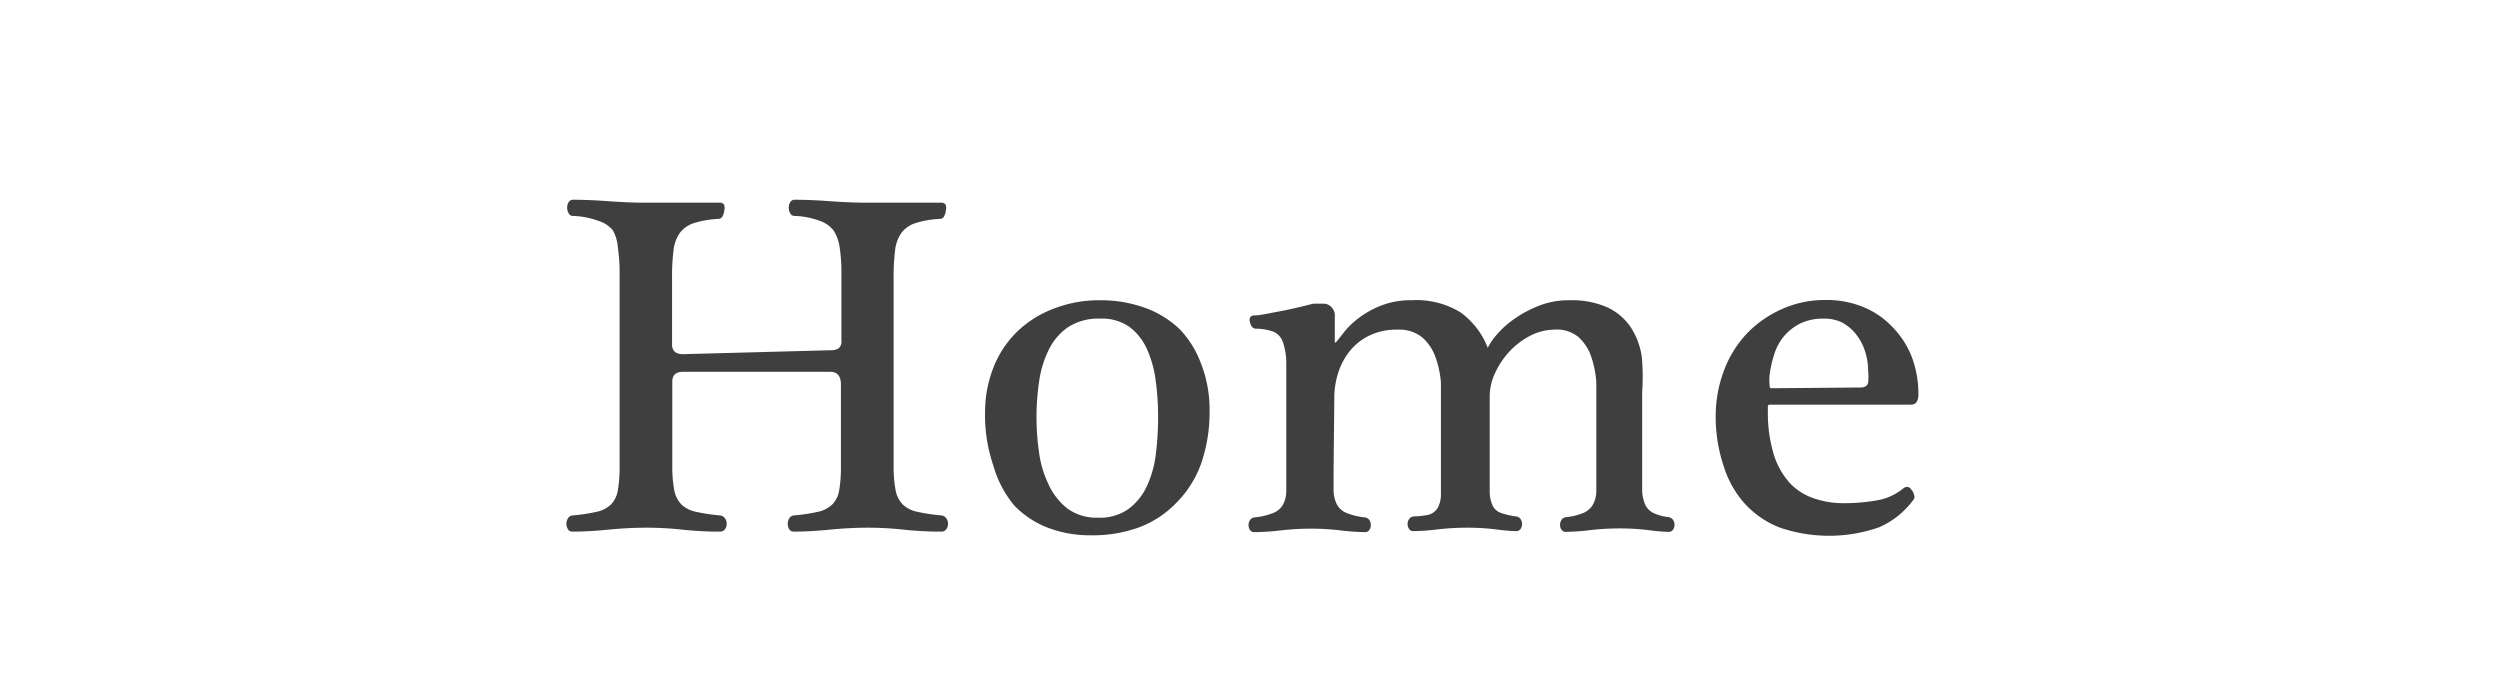
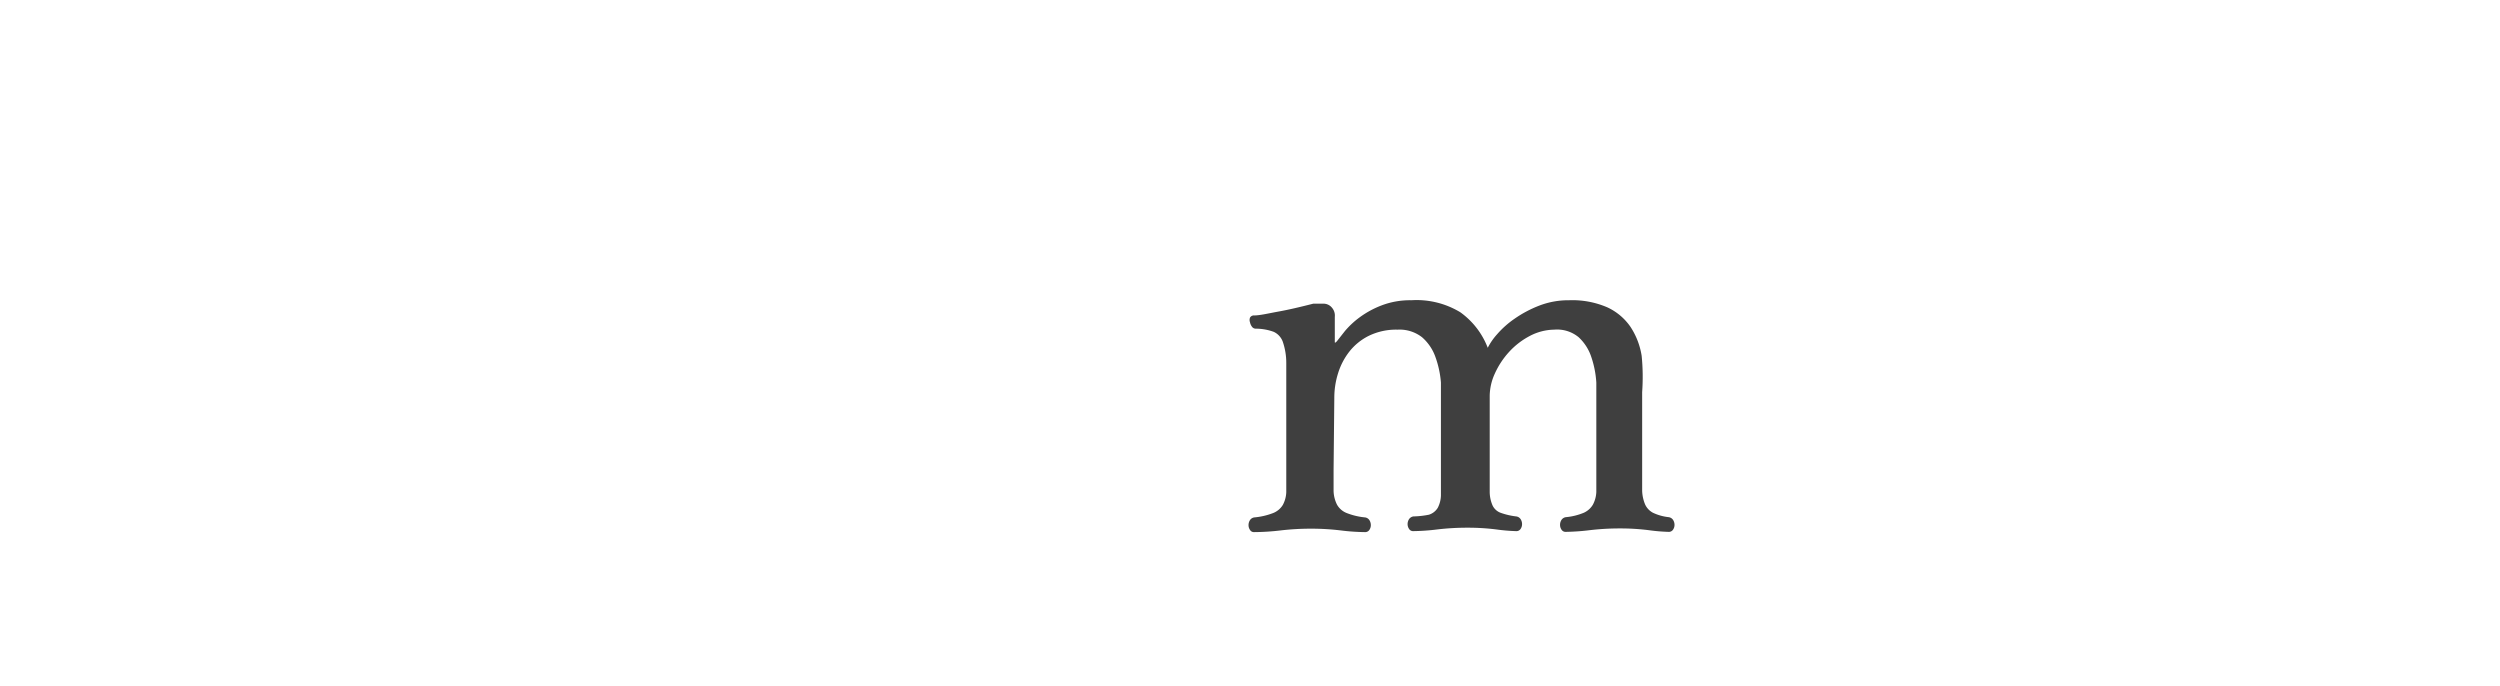
<svg xmlns="http://www.w3.org/2000/svg" viewBox="0 0 102 28">
  <defs>
    <style>.cls-1{fill:none;}.cls-2{fill:#3f3f3f;}</style>
  </defs>
  <title>footer_btn_home</title>
  <g id="レイヤー_2" data-name="レイヤー 2">
    <g id="レイヤー_1-2" data-name="レイヤー 1">
      <rect class="cls-1" width="102" height="28" />
-       <path class="cls-2" d="M33.87,14.29a.61.61,0,0,0,.35-.08.38.38,0,0,0,.11-.32V11.17a6.83,6.83,0,0,0-.07-1.06A1.69,1.69,0,0,0,34,9.39,1.26,1.26,0,0,0,33.42,9a3.26,3.26,0,0,0-1-.19.19.19,0,0,1-.18-.11.47.47,0,0,1-.06-.23.42.42,0,0,1,.06-.22.2.2,0,0,1,.18-.1q.64,0,1.46.06t1.54.06l.79,0,.72,0,.71,0,.78,0a.18.18,0,0,1,.17.1.41.41,0,0,1,0,.22.57.57,0,0,1-.07.23.18.18,0,0,1-.16.11,3.94,3.94,0,0,0-1,.17,1.15,1.15,0,0,0-.58.4,1.52,1.52,0,0,0-.26.71,8.55,8.55,0,0,0-.06,1.12V19a5.14,5.14,0,0,0,.08,1,1.14,1.14,0,0,0,.29.58,1.21,1.21,0,0,0,.59.3,7.65,7.65,0,0,0,1,.15.28.28,0,0,1,.19.12.38.38,0,0,1,0,.44.24.24,0,0,1-.21.1,14,14,0,0,1-1.53-.08,13.46,13.46,0,0,0-1.45-.08q-.76,0-1.57.08t-1.47.08a.2.2,0,0,1-.18-.1.42.42,0,0,1-.06-.22.42.42,0,0,1,.06-.22.25.25,0,0,1,.18-.12,7.32,7.32,0,0,0,1-.15,1.2,1.2,0,0,0,.58-.3,1.09,1.09,0,0,0,.28-.58,5.82,5.82,0,0,0,.07-1V15.69c0-.35-.15-.52-.44-.52h-6c-.29,0-.44.13-.44.4V19a5.14,5.14,0,0,0,.08,1,1.14,1.14,0,0,0,.29.58,1.21,1.21,0,0,0,.59.3,7.65,7.65,0,0,0,1,.15.28.28,0,0,1,.19.12.38.38,0,0,1,0,.44.24.24,0,0,1-.21.1,14,14,0,0,1-1.53-.08,13.46,13.46,0,0,0-1.45-.08q-.76,0-1.57.08t-1.47.08a.2.2,0,0,1-.18-.1.42.42,0,0,1-.06-.22.42.42,0,0,1,.06-.22.25.25,0,0,1,.18-.12,7.31,7.31,0,0,0,1-.15,1.2,1.2,0,0,0,.58-.3,1.09,1.09,0,0,0,.28-.58,5.82,5.82,0,0,0,.07-1V11.17a6.83,6.83,0,0,0-.07-1.06A1.69,1.69,0,0,0,25,9.39,1.26,1.26,0,0,0,24.38,9a3.26,3.26,0,0,0-1-.19.19.19,0,0,1-.18-.11.47.47,0,0,1-.06-.23.42.42,0,0,1,.06-.22.2.2,0,0,1,.18-.1q.64,0,1.46.06t1.54.06l.79,0,.72,0,.71,0,.78,0a.18.18,0,0,1,.17.1.42.42,0,0,1,0,.22.58.58,0,0,1-.07.23.18.18,0,0,1-.16.11,3.94,3.94,0,0,0-1,.17,1.15,1.15,0,0,0-.58.4,1.52,1.52,0,0,0-.26.71,8.55,8.55,0,0,0-.06,1.12v2.72c0,.27.15.4.44.4Z" />
-       <path class="cls-2" d="M49.35,16.77A6.33,6.33,0,0,1,49,18.93a4.31,4.31,0,0,1-1,1.58,4.11,4.11,0,0,1-1.51,1,5.53,5.53,0,0,1-2,.33,4.79,4.79,0,0,1-1.74-.31,3.73,3.73,0,0,1-1.38-.92A4.4,4.4,0,0,1,40.53,19a6.37,6.37,0,0,1-.34-2.19A5,5,0,0,1,40.53,15a4.18,4.18,0,0,1,.95-1.45A4.36,4.36,0,0,1,43,12.59a5.07,5.07,0,0,1,1.88-.34,5.31,5.31,0,0,1,1.81.3,4,4,0,0,1,1.43.87A4,4,0,0,1,49,14.83,5.14,5.14,0,0,1,49.35,16.77Zm-2.1.22a10.79,10.79,0,0,0-.1-1.48,4.52,4.52,0,0,0-.36-1.28,2.3,2.3,0,0,0-.72-.9A1.94,1.94,0,0,0,44.89,13a2.27,2.27,0,0,0-1.3.34,2.38,2.38,0,0,0-.79.91,4.23,4.23,0,0,0-.4,1.29,9.86,9.86,0,0,0-.11,1.5,10.13,10.13,0,0,0,.1,1.4,4.35,4.35,0,0,0,.38,1.3,2.66,2.66,0,0,0,.77,1,2,2,0,0,0,1.25.38,2,2,0,0,0,1.26-.36,2.44,2.44,0,0,0,.75-.94,4.37,4.37,0,0,0,.36-1.31A12,12,0,0,0,47.25,17Z" />
      <path class="cls-2" d="M54.41,19.19c0,.33,0,.61,0,.84a1.33,1.33,0,0,0,.14.56.78.78,0,0,0,.39.34,2.77,2.77,0,0,0,.75.18.25.25,0,0,1,.18.11.37.37,0,0,1,.06.21.34.34,0,0,1-.06.19.2.2,0,0,1-.18.09,8.62,8.62,0,0,1-1-.07,10,10,0,0,0-1.19-.07,10.63,10.63,0,0,0-1.24.07,9.52,9.52,0,0,1-1.1.07.18.18,0,0,1-.16-.09.34.34,0,0,1-.06-.19.37.37,0,0,1,.06-.21.25.25,0,0,1,.18-.11,2.81,2.81,0,0,0,.77-.18.81.81,0,0,0,.39-.33,1.19,1.19,0,0,0,.14-.52c0-.21,0-.46,0-.77v-3c0-.63,0-1.13,0-1.5a2.66,2.66,0,0,0-.14-.86.71.71,0,0,0-.37-.41,2.12,2.12,0,0,0-.73-.13.19.19,0,0,1-.16-.08.43.43,0,0,1-.08-.18.27.27,0,0,1,0-.19.18.18,0,0,1,.17-.09c.23,0,.56-.08,1-.16s.9-.19,1.41-.32l.16,0H54a.44.44,0,0,1,.34.16.49.49,0,0,1,.12.38l0,1c0,.07,0,.07.08,0l.33-.42a3.47,3.47,0,0,1,.6-.56,3.79,3.79,0,0,1,.9-.49,3.25,3.25,0,0,1,1.21-.21,3.44,3.44,0,0,1,2,.49,3.18,3.18,0,0,1,1.12,1.45,2.55,2.55,0,0,1,.38-.55,3.79,3.79,0,0,1,.72-.64,4.75,4.75,0,0,1,1-.53,3.31,3.31,0,0,1,1.22-.22,3.6,3.6,0,0,1,1.56.29,2.34,2.34,0,0,1,.94.79,3,3,0,0,1,.46,1.19A8.68,8.68,0,0,1,67,16v3.18q0,.5,0,.84a1.58,1.58,0,0,0,.12.56.72.72,0,0,0,.32.34,2,2,0,0,0,.64.18.26.26,0,0,1,.18.11.37.37,0,0,1,.06.21.34.34,0,0,1-.06.19.2.2,0,0,1-.18.09,7.36,7.36,0,0,1-.82-.07,9.31,9.31,0,0,0-1.16-.07,10.4,10.4,0,0,0-1.23.07,9,9,0,0,1-1,.07.19.19,0,0,1-.16-.09.34.34,0,0,1-.06-.19.37.37,0,0,1,.06-.21.26.26,0,0,1,.18-.11,2.49,2.49,0,0,0,.73-.18.82.82,0,0,0,.37-.33,1.2,1.2,0,0,0,.14-.52c0-.21,0-.46,0-.77V16.73q0-.54,0-1.12a4,4,0,0,0-.21-1.06,1.91,1.91,0,0,0-.51-.79,1.38,1.38,0,0,0-1-.31,2.2,2.2,0,0,0-1,.26,3.08,3.08,0,0,0-.85.66,3.34,3.34,0,0,0-.57.87,2.24,2.24,0,0,0-.21.91v3q0,.58,0,.93a1.41,1.41,0,0,0,.12.55.59.59,0,0,0,.32.29,2.87,2.87,0,0,0,.64.15.25.25,0,0,1,.18.11.37.37,0,0,1,.06.21.34.34,0,0,1-.06.19.2.2,0,0,1-.18.09,7.36,7.36,0,0,1-.82-.07,9.3,9.3,0,0,0-1.16-.07,10.38,10.38,0,0,0-1.23.07,8.62,8.62,0,0,1-1,.07.19.19,0,0,1-.16-.09.34.34,0,0,1-.06-.19.37.37,0,0,1,.06-.21.26.26,0,0,1,.18-.11A3.56,3.56,0,0,0,58.3,21a.65.65,0,0,0,.36-.28,1.16,1.16,0,0,0,.13-.51c0-.21,0-.5,0-.86V16.73q0-.54,0-1.12a4,4,0,0,0-.23-1.06,1.91,1.91,0,0,0-.54-.79,1.49,1.49,0,0,0-1-.31,2.54,2.54,0,0,0-1.17.25,2.32,2.32,0,0,0-.8.65,2.75,2.75,0,0,0-.46.89,3.32,3.32,0,0,0-.15,1Z" />
-       <path class="cls-2" d="M72.24,16.51c-.07,0-.1,0-.11.07a1.2,1.2,0,0,0,0,.17,5.84,5.84,0,0,0,.23,1.76A3.12,3.12,0,0,0,73,19.68a2.37,2.37,0,0,0,1,.65,3.68,3.68,0,0,0,1.23.2,7.78,7.78,0,0,0,1.32-.11,2.31,2.31,0,0,0,1.1-.49.25.25,0,0,1,.21-.06A.31.31,0,0,1,78,20a.39.39,0,0,1,.09.18.22.22,0,0,1,0,.18,3.43,3.43,0,0,1-1.44,1.16,6.21,6.21,0,0,1-4.05,0,3.83,3.83,0,0,1-1.44-1,4.13,4.13,0,0,1-.84-1.52A6.33,6.33,0,0,1,70,17a5.26,5.26,0,0,1,.33-1.86,4.52,4.52,0,0,1,.93-1.52,4.57,4.57,0,0,1,1.42-1,4.28,4.28,0,0,1,1.82-.38,3.91,3.91,0,0,1,1.53.29,3.39,3.39,0,0,1,1.17.8A3.64,3.64,0,0,1,78,14.56a4.28,4.28,0,0,1,.27,1.53q0,.42-.3.42Zm3.66-.7c.19,0,.29-.07.32-.2a2.51,2.51,0,0,0,0-.48,2.55,2.55,0,0,0-.13-.81,2.22,2.22,0,0,0-.37-.69,1.85,1.85,0,0,0-.58-.48A1.65,1.65,0,0,0,74.4,13a2.11,2.11,0,0,0-.93.19,2.08,2.08,0,0,0-.66.5,2.14,2.14,0,0,0-.41.73,4.76,4.76,0,0,0-.2.88,1.7,1.7,0,0,0,0,.39c0,.1,0,.15.09.15Z" />
    </g>
  </g>
</svg>